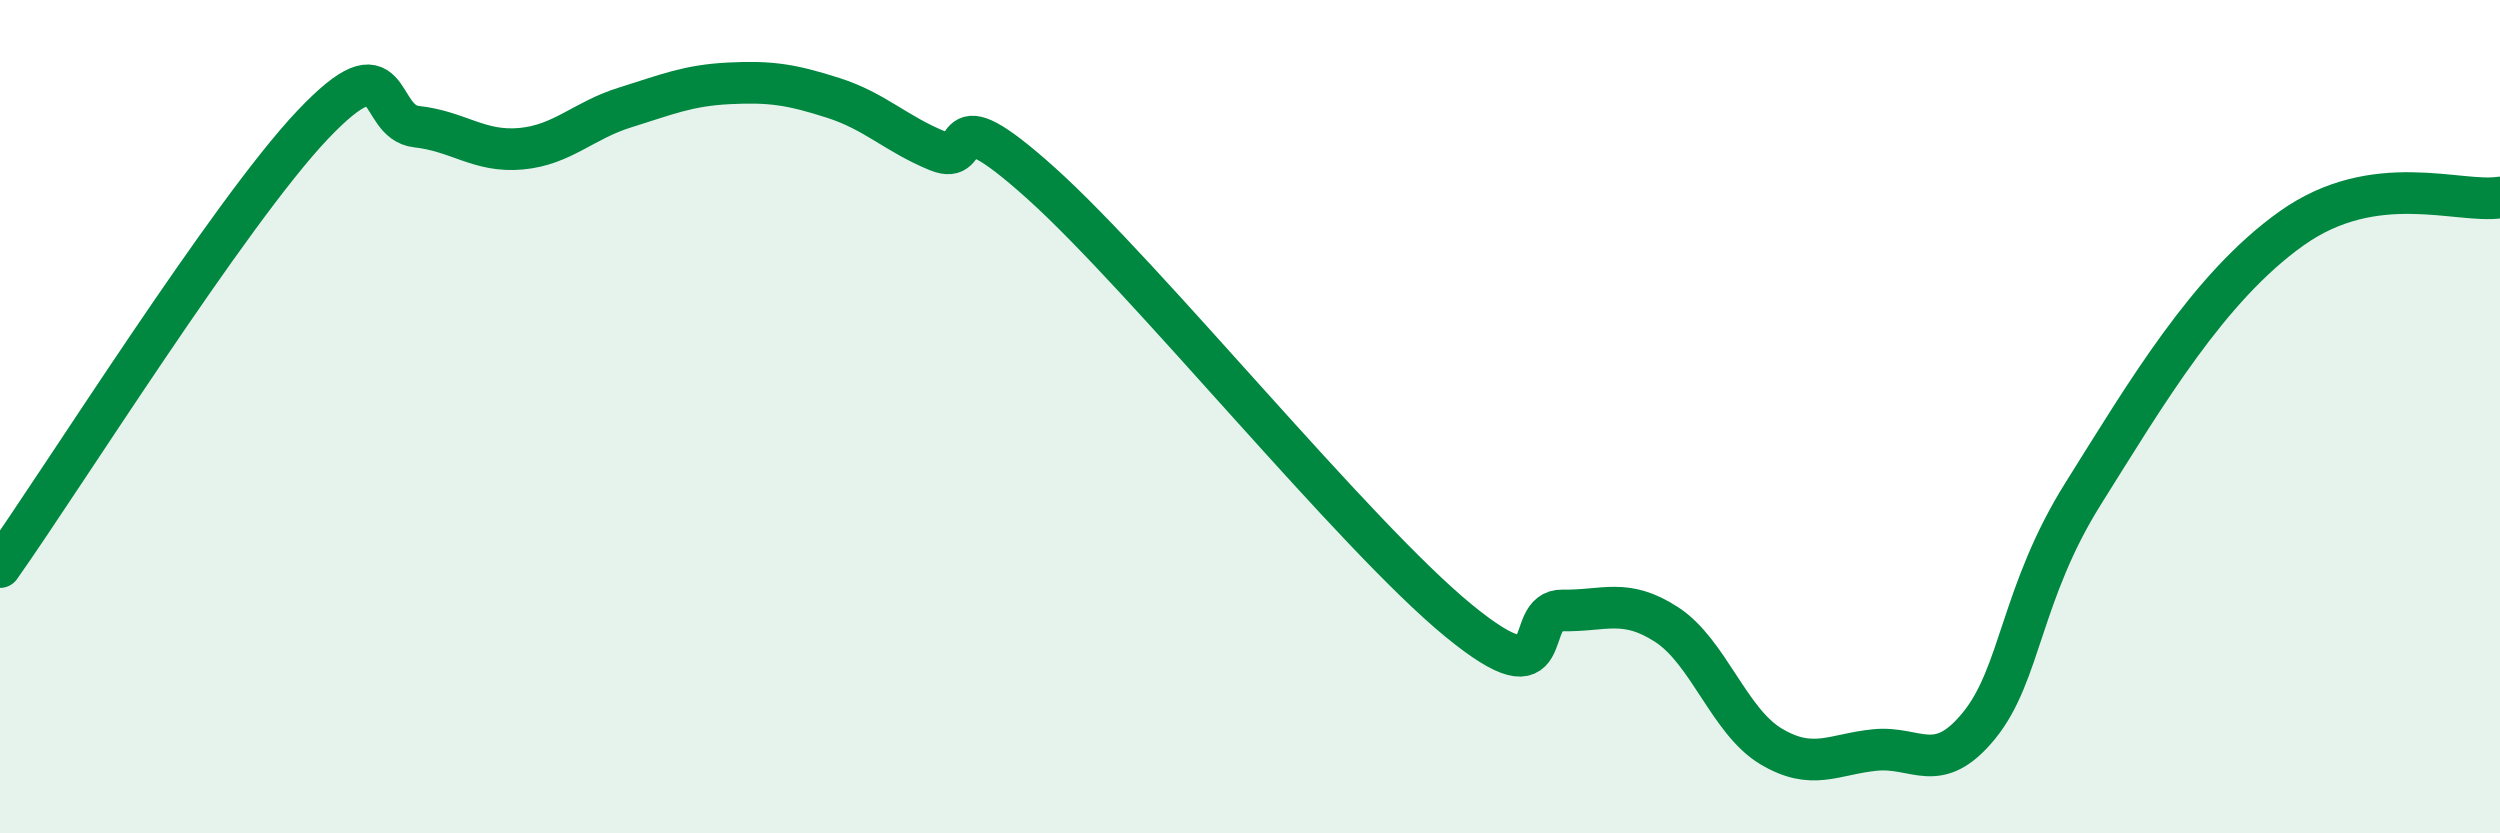
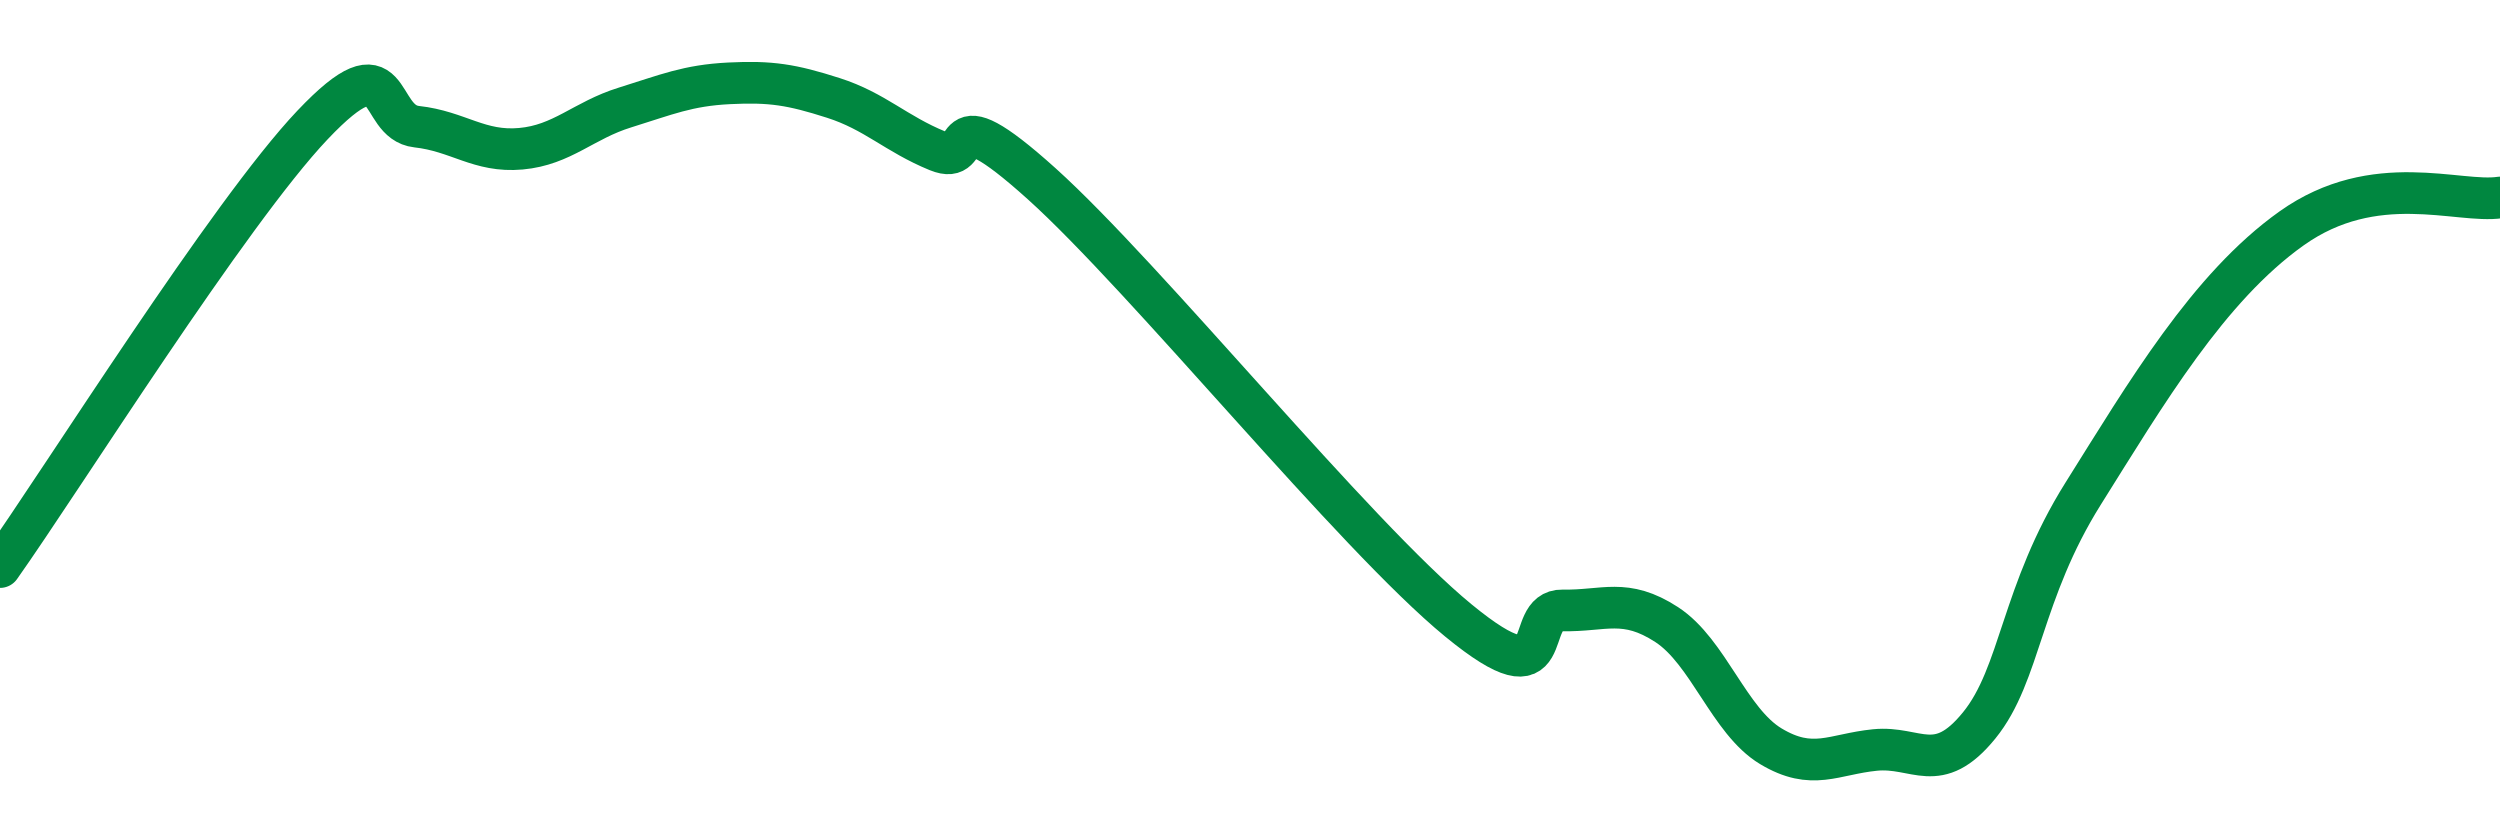
<svg xmlns="http://www.w3.org/2000/svg" width="60" height="20" viewBox="0 0 60 20">
-   <path d="M 0,13.61 C 1.5,11.49 5.5,5.11 7.5,3 C 9.5,0.89 9,2.93 10,3.04 C 11,3.15 11.5,3.66 12.5,3.57 C 13.5,3.48 14,2.89 15,2.58 C 16,2.27 16.5,2.05 17.5,2 C 18.5,1.95 19,2.03 20,2.35 C 21,2.67 21.5,3.21 22.5,3.62 C 23.5,4.03 22.5,2.16 25,4.41 C 27.5,6.66 32.5,12.84 35,14.89 C 37.5,16.94 36.5,14.63 37.5,14.65 C 38.5,14.67 39,14.34 40,14.99 C 41,15.64 41.5,17.31 42.5,17.91 C 43.5,18.51 44,18.1 45,18 C 46,17.9 46.5,18.64 47.5,17.41 C 48.5,16.18 48.5,14.23 50,11.84 C 51.5,9.45 53,6.9 55,5.48 C 57,4.06 59,4.89 60,4.74L60 20L0 20Z" fill="#008740" opacity="0.1" stroke-linecap="round" stroke-linejoin="round" />
  <path d="M 0,13.61 C 1.5,11.49 5.5,5.11 7.5,3 C 9.5,0.89 9,2.93 10,3.04 C 11,3.15 11.5,3.66 12.5,3.57 C 13.5,3.48 14,2.89 15,2.58 C 16,2.27 16.5,2.05 17.5,2 C 18.5,1.95 19,2.03 20,2.35 C 21,2.67 21.5,3.21 22.5,3.62 C 23.5,4.03 22.5,2.16 25,4.41 C 27.5,6.66 32.5,12.84 35,14.89 C 37.5,16.94 36.5,14.63 37.5,14.65 C 38.5,14.67 39,14.34 40,14.99 C 41,15.64 41.5,17.31 42.5,17.91 C 43.5,18.51 44,18.1 45,18 C 46,17.9 46.5,18.64 47.5,17.41 C 48.5,16.18 48.5,14.23 50,11.84 C 51.5,9.45 53,6.9 55,5.48 C 57,4.06 59,4.89 60,4.74" stroke="#008740" stroke-width="1" fill="none" stroke-linecap="round" stroke-linejoin="round" />
</svg>